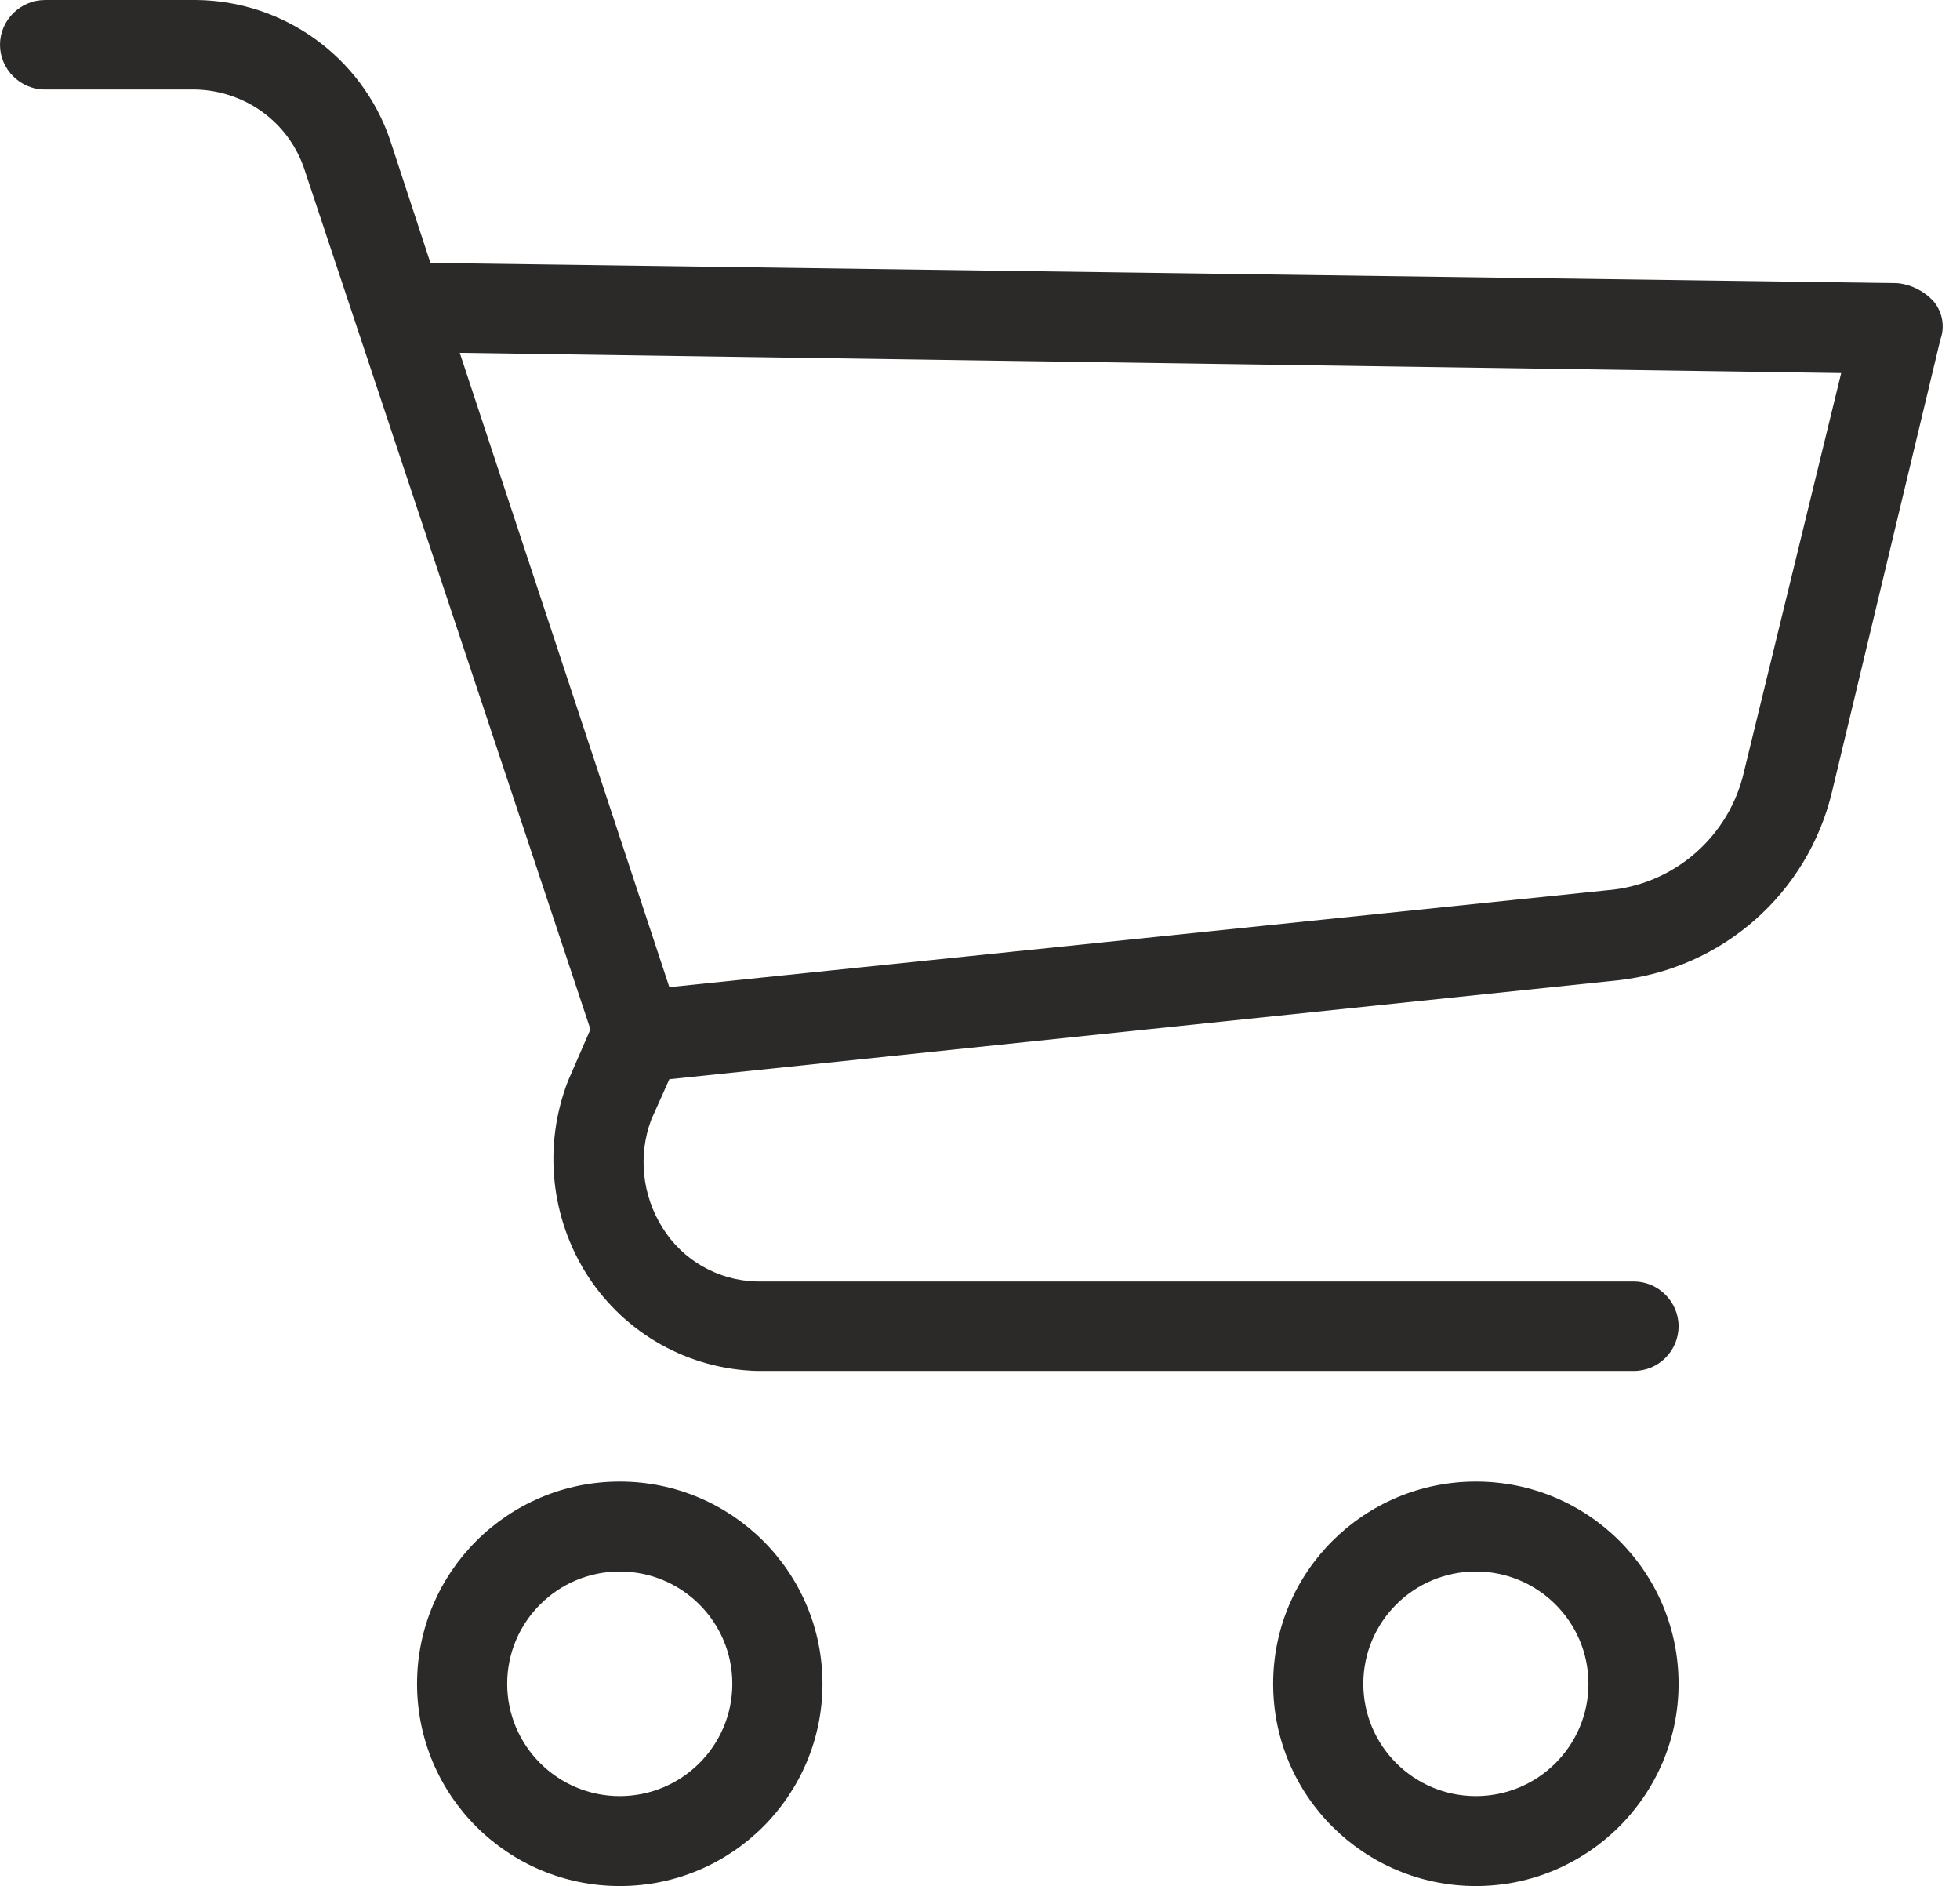
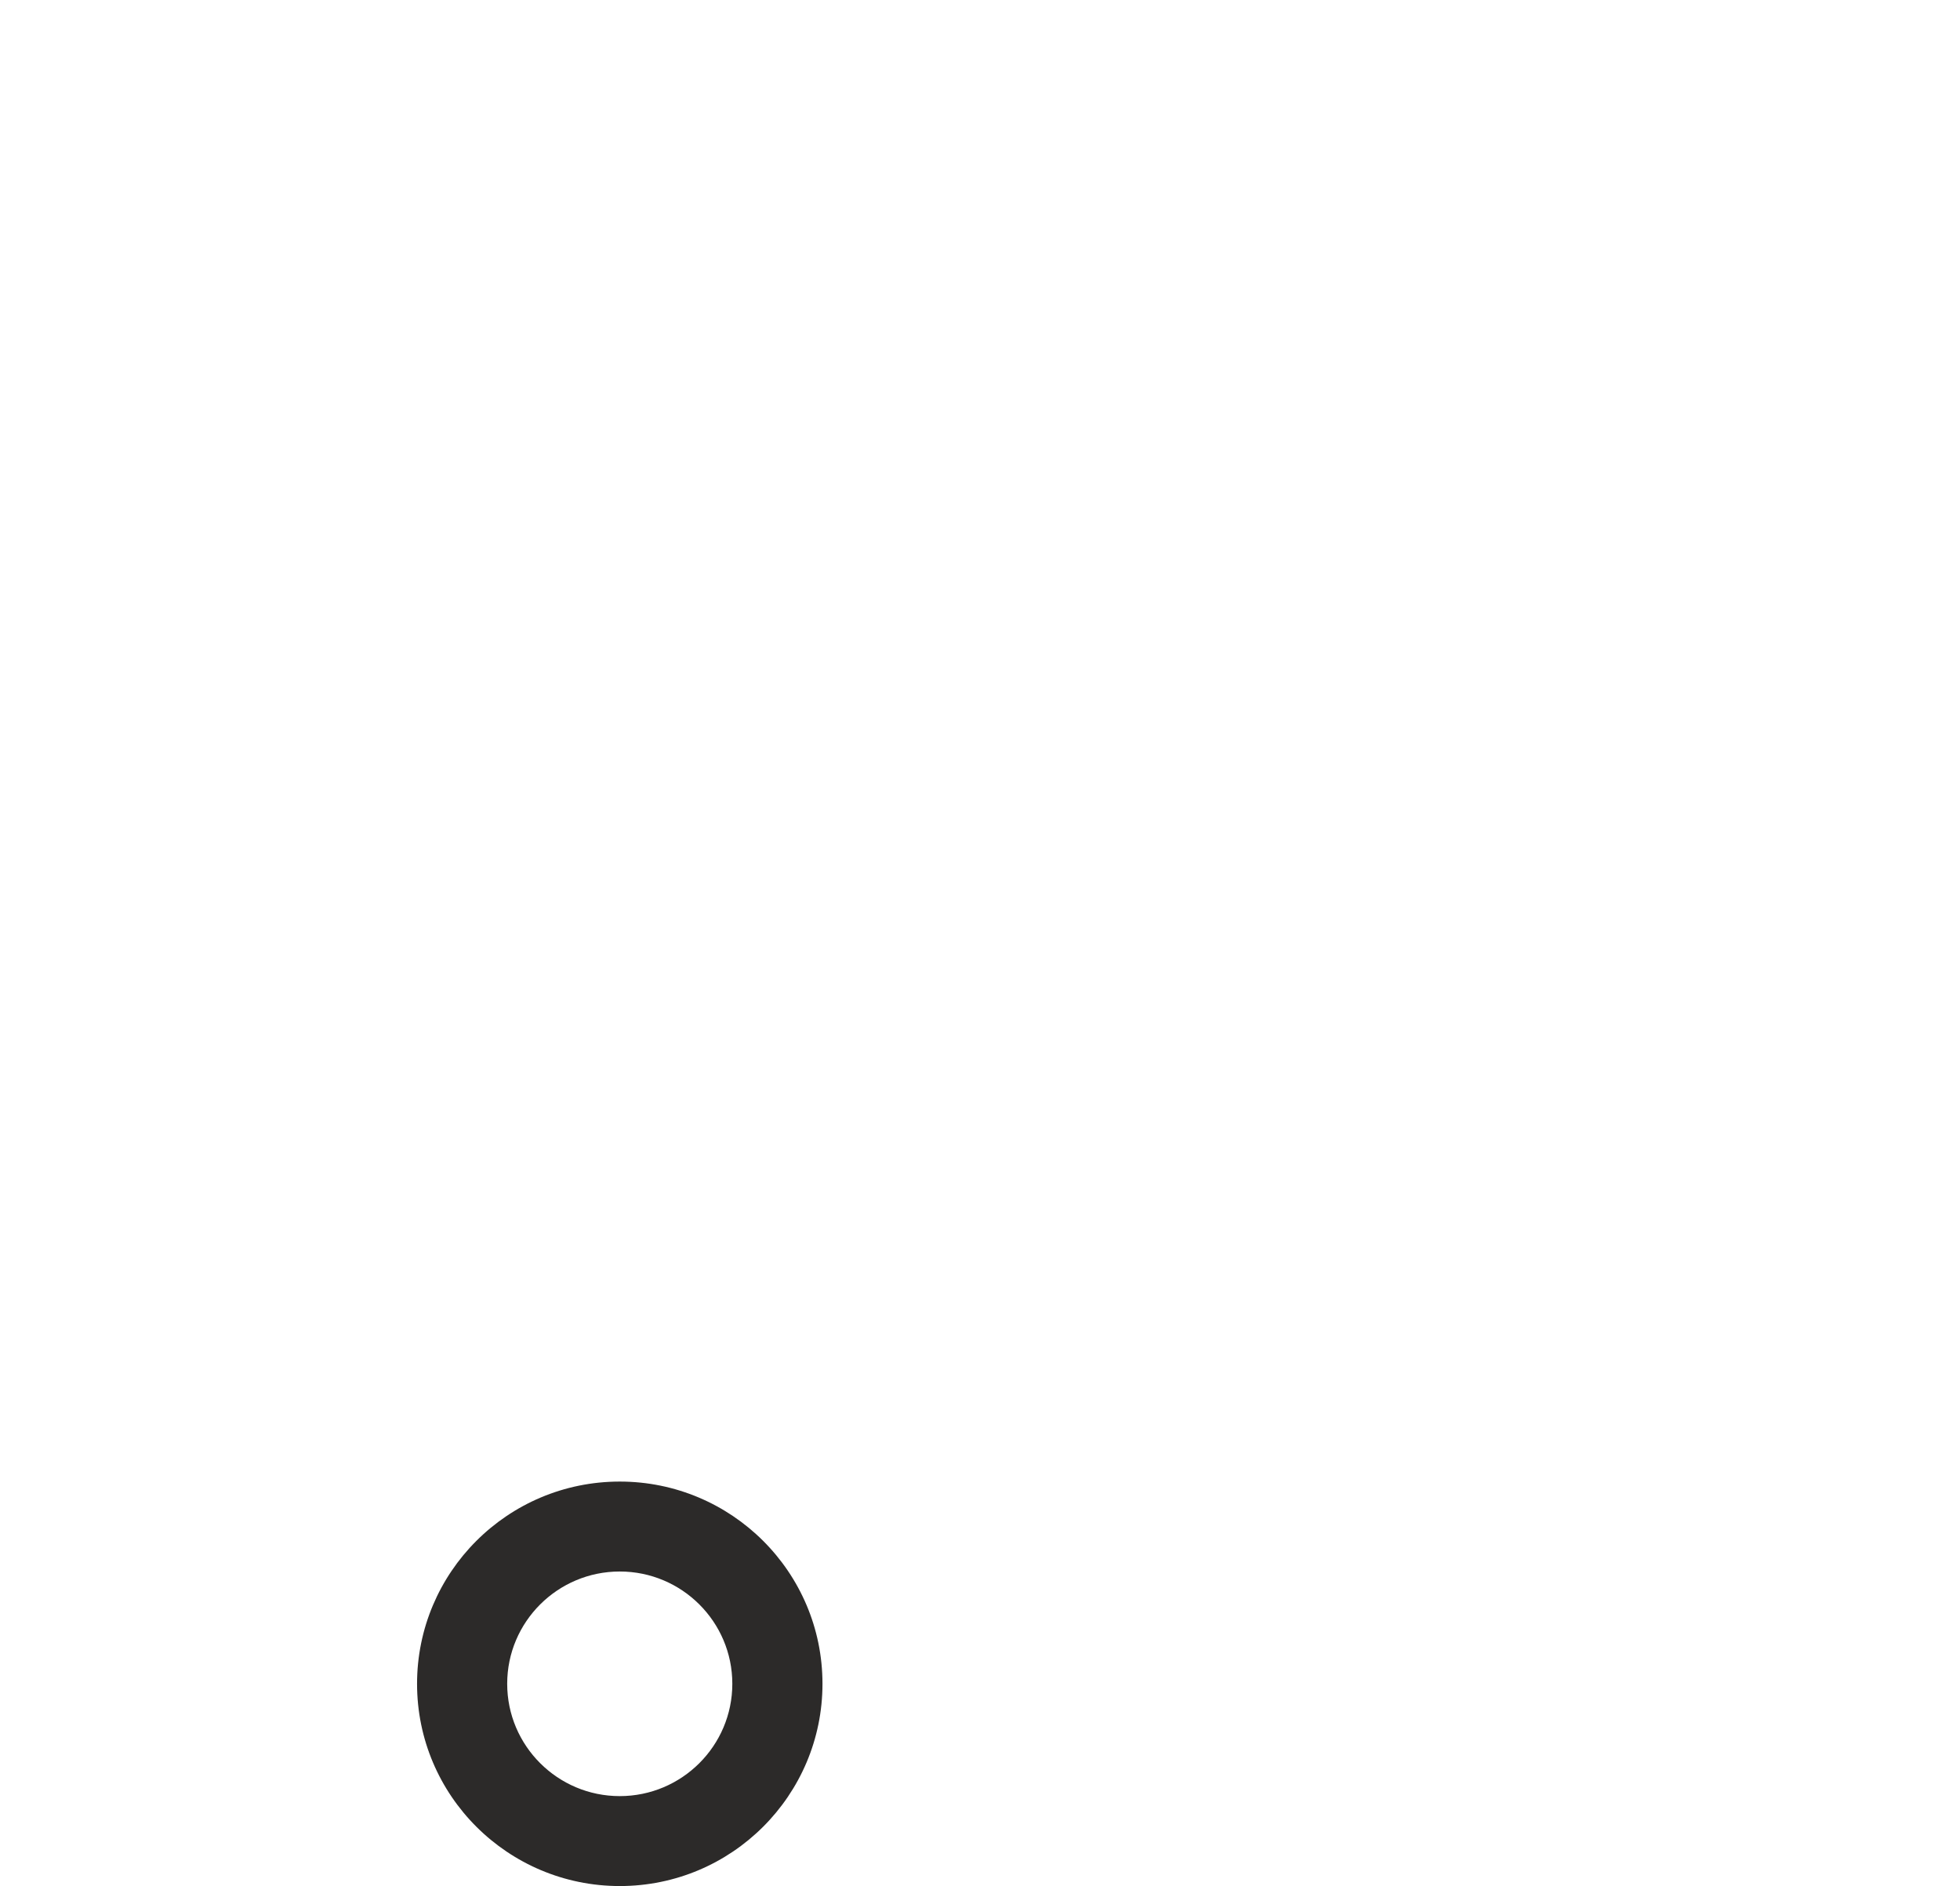
<svg xmlns="http://www.w3.org/2000/svg" width="79" height="76" viewBox="0 0 79 76" fill="none">
  <g id="S5 Vector">
-     <path d="M25.328 73.832C28.611 73.832 31.273 71.177 31.273 67.902C31.273 64.627 28.611 61.972 25.328 61.972C22.044 61.972 19.383 64.627 19.383 67.902C19.383 71.177 22.044 73.832 25.328 73.832Z" fill="none" />
+     <path d="M25.328 73.832C28.611 73.832 31.273 71.177 31.273 67.902C31.273 64.627 28.611 61.972 25.328 61.972C19.383 71.177 22.044 73.832 25.328 73.832Z" fill="none" />
    <path d="M59.139 73.832C62.423 73.832 65.084 71.177 65.084 67.902C65.084 64.627 62.423 61.972 59.139 61.972C55.856 61.972 53.194 64.627 53.194 67.902C53.194 71.177 55.856 73.832 59.139 73.832Z" fill="none" />
    <path d="M24.98 59.701C20.46 59.701 16.81 63.359 16.81 67.85C16.81 72.359 20.478 76 24.98 76C29.5 76 33.151 72.341 33.151 67.85C33.151 63.342 29.483 59.701 24.98 59.701ZM24.98 72.376C22.477 72.376 20.443 70.347 20.443 67.85C20.443 65.353 22.477 63.325 24.98 63.325C27.483 63.325 29.517 65.353 29.517 67.85C29.517 70.347 27.483 72.376 24.98 72.376Z" fill="#2C2A29" />
-     <path d="M59.487 59.701C54.967 59.701 51.316 63.359 51.316 67.85C51.316 72.359 54.984 76 59.487 76C63.989 76 67.657 72.341 67.657 67.85C67.657 63.342 64.007 59.701 59.487 59.701ZM59.487 72.376C56.984 72.376 54.95 70.347 54.95 67.85C54.95 65.353 56.984 63.325 59.487 63.325C61.99 63.325 64.024 65.353 64.024 67.85C64.024 70.347 61.99 72.376 59.487 72.376Z" fill="#2C2A29" />
-     <path d="M77.931 12.138C77.548 11.722 77.027 11.462 76.471 11.409L17.349 10.595L15.715 5.618C14.568 2.289 11.438 0.035 7.91 0H1.825C0.817 0 0 0.815 0 1.803C0 2.792 0.817 3.607 1.808 3.607H7.892C9.874 3.659 11.612 4.907 12.255 6.78L23.798 41.477L22.894 43.557C21.886 46.158 22.181 49.089 23.711 51.447C25.224 53.753 27.762 55.175 30.526 55.244H65.849C66.858 55.244 67.657 54.429 67.657 53.441C67.657 52.453 66.84 51.638 65.849 51.638H30.508C28.944 51.603 27.518 50.788 26.701 49.47C25.884 48.17 25.71 46.557 26.249 45.118L26.979 43.488L65.223 39.5C69.43 39.032 72.872 35.997 73.846 31.888L78.209 13.681C78.4 13.161 78.296 12.571 77.931 12.138ZM70.299 31.073C69.708 33.708 67.466 35.668 64.754 35.876L26.979 39.777L18.531 14.219L74.211 15.034L70.299 31.073Z" fill="#2C2A29" />
  </g>
</svg>